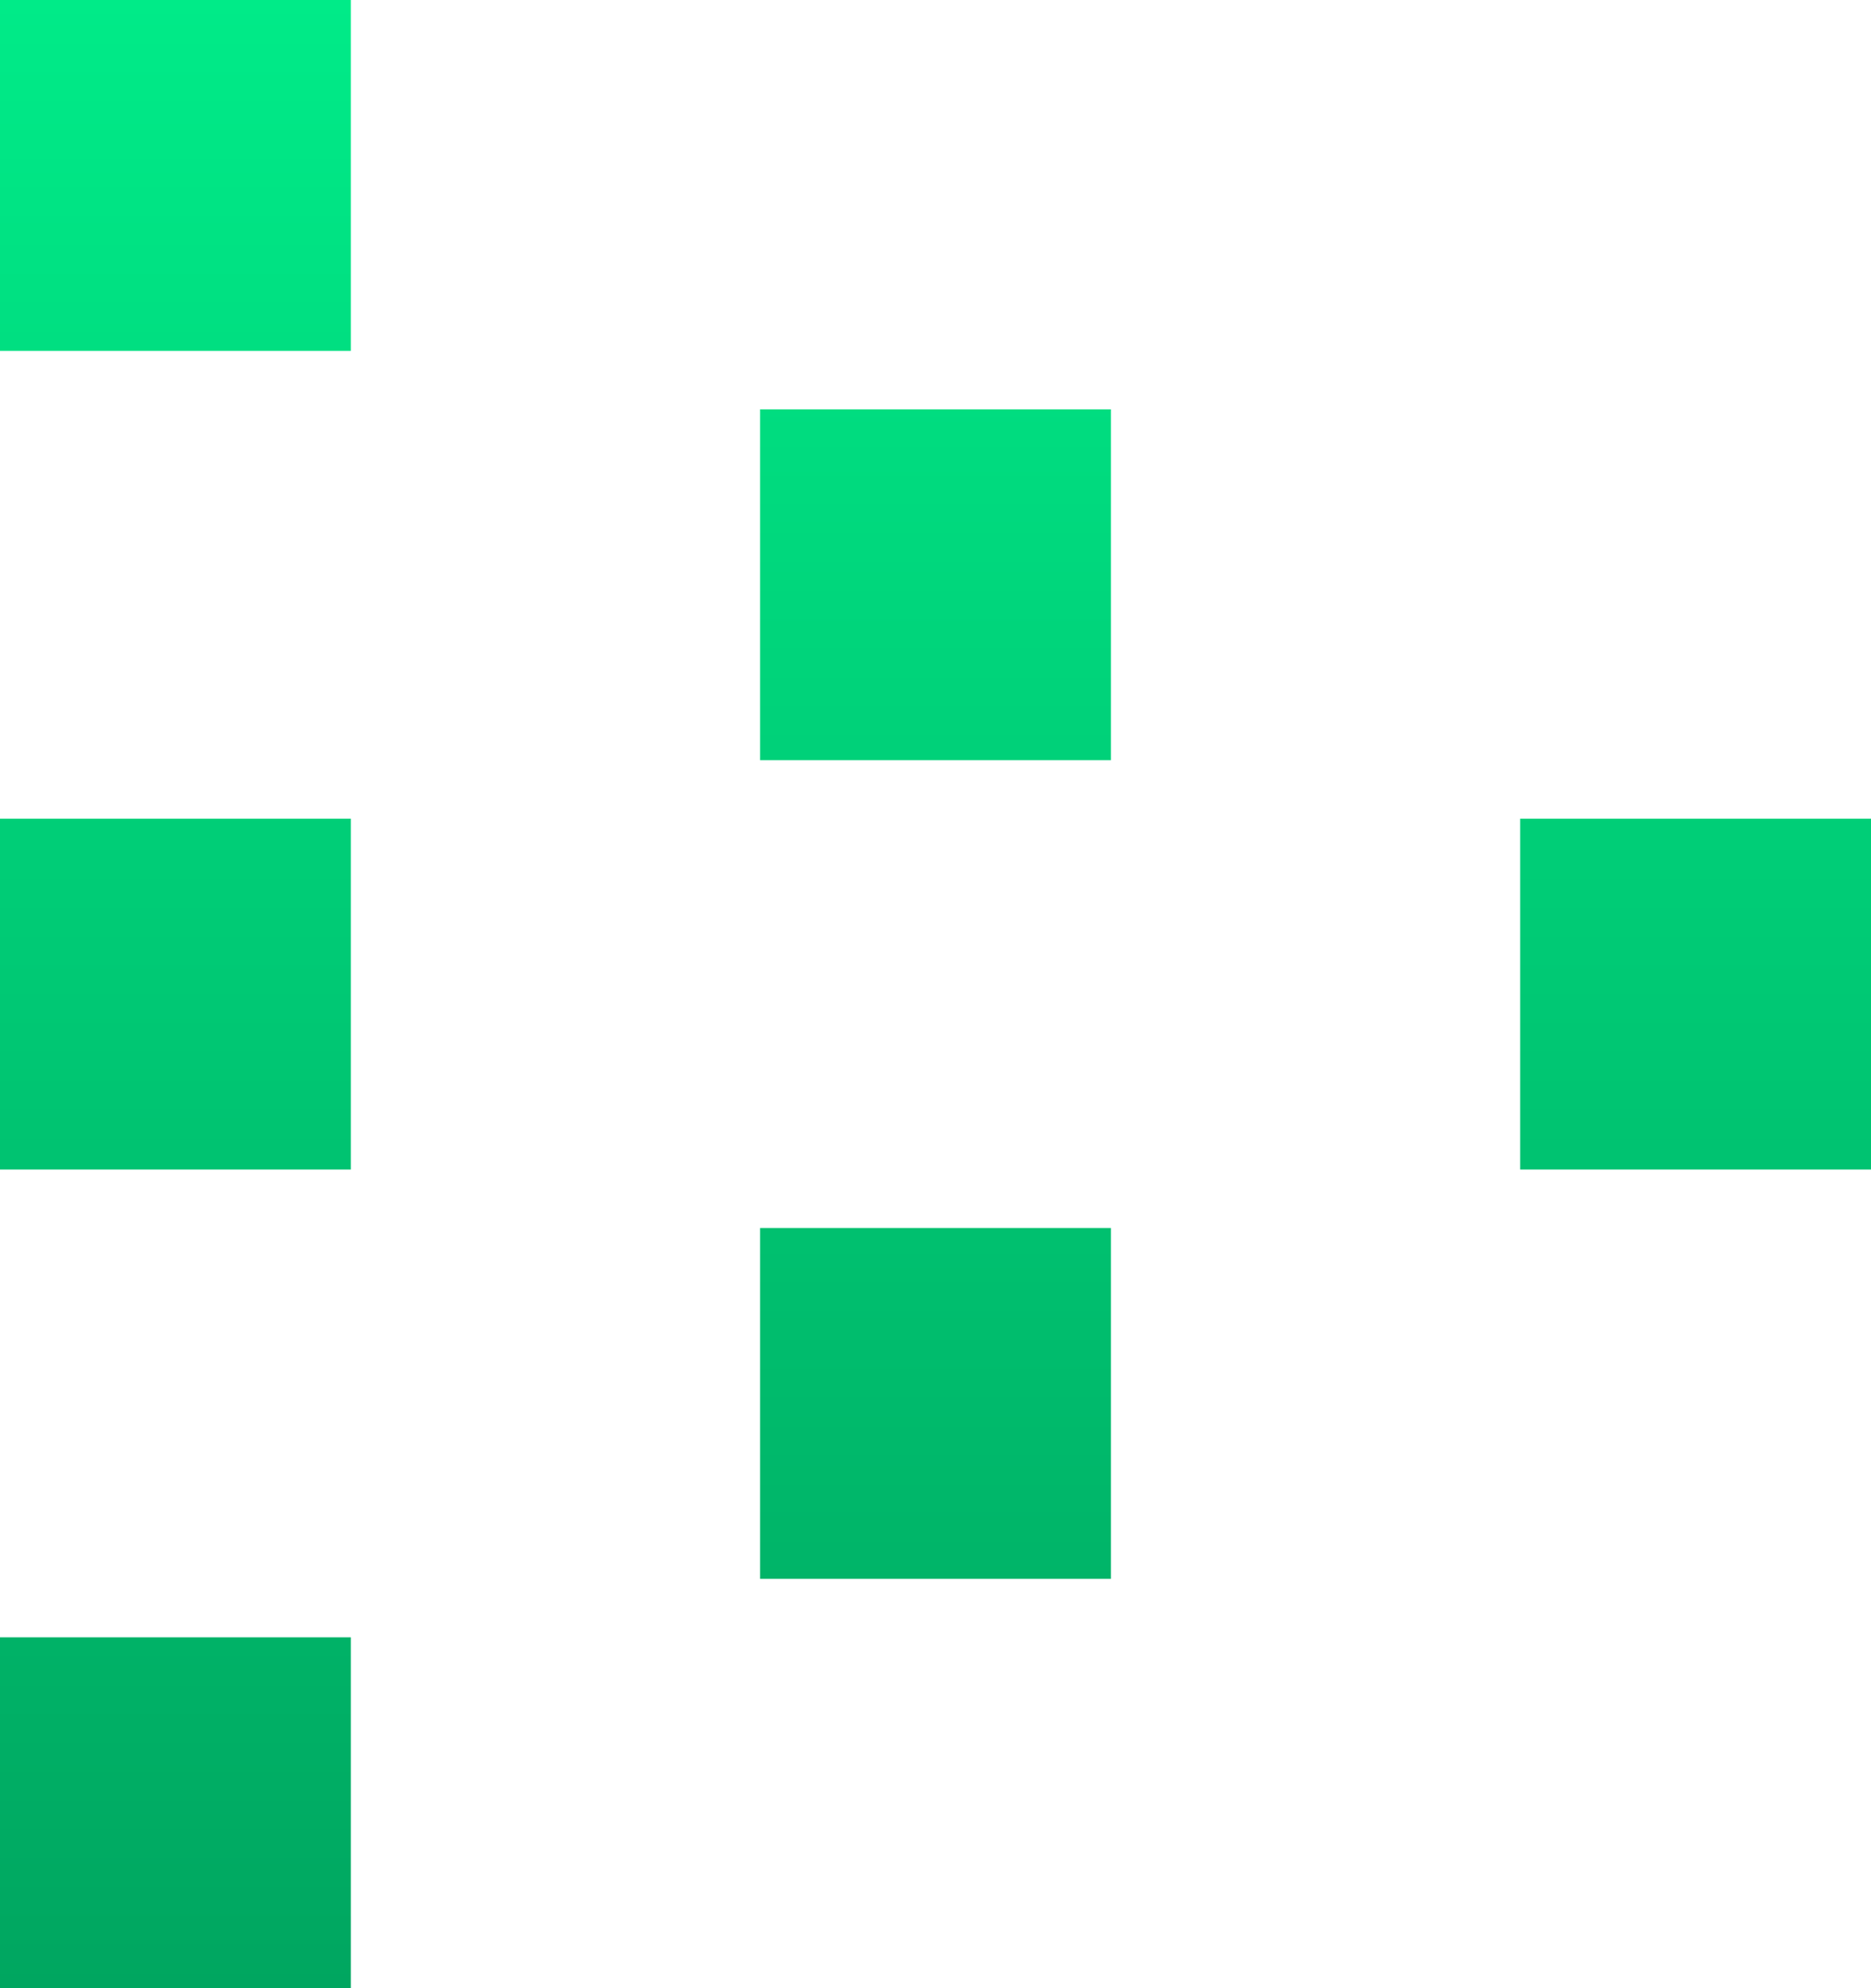
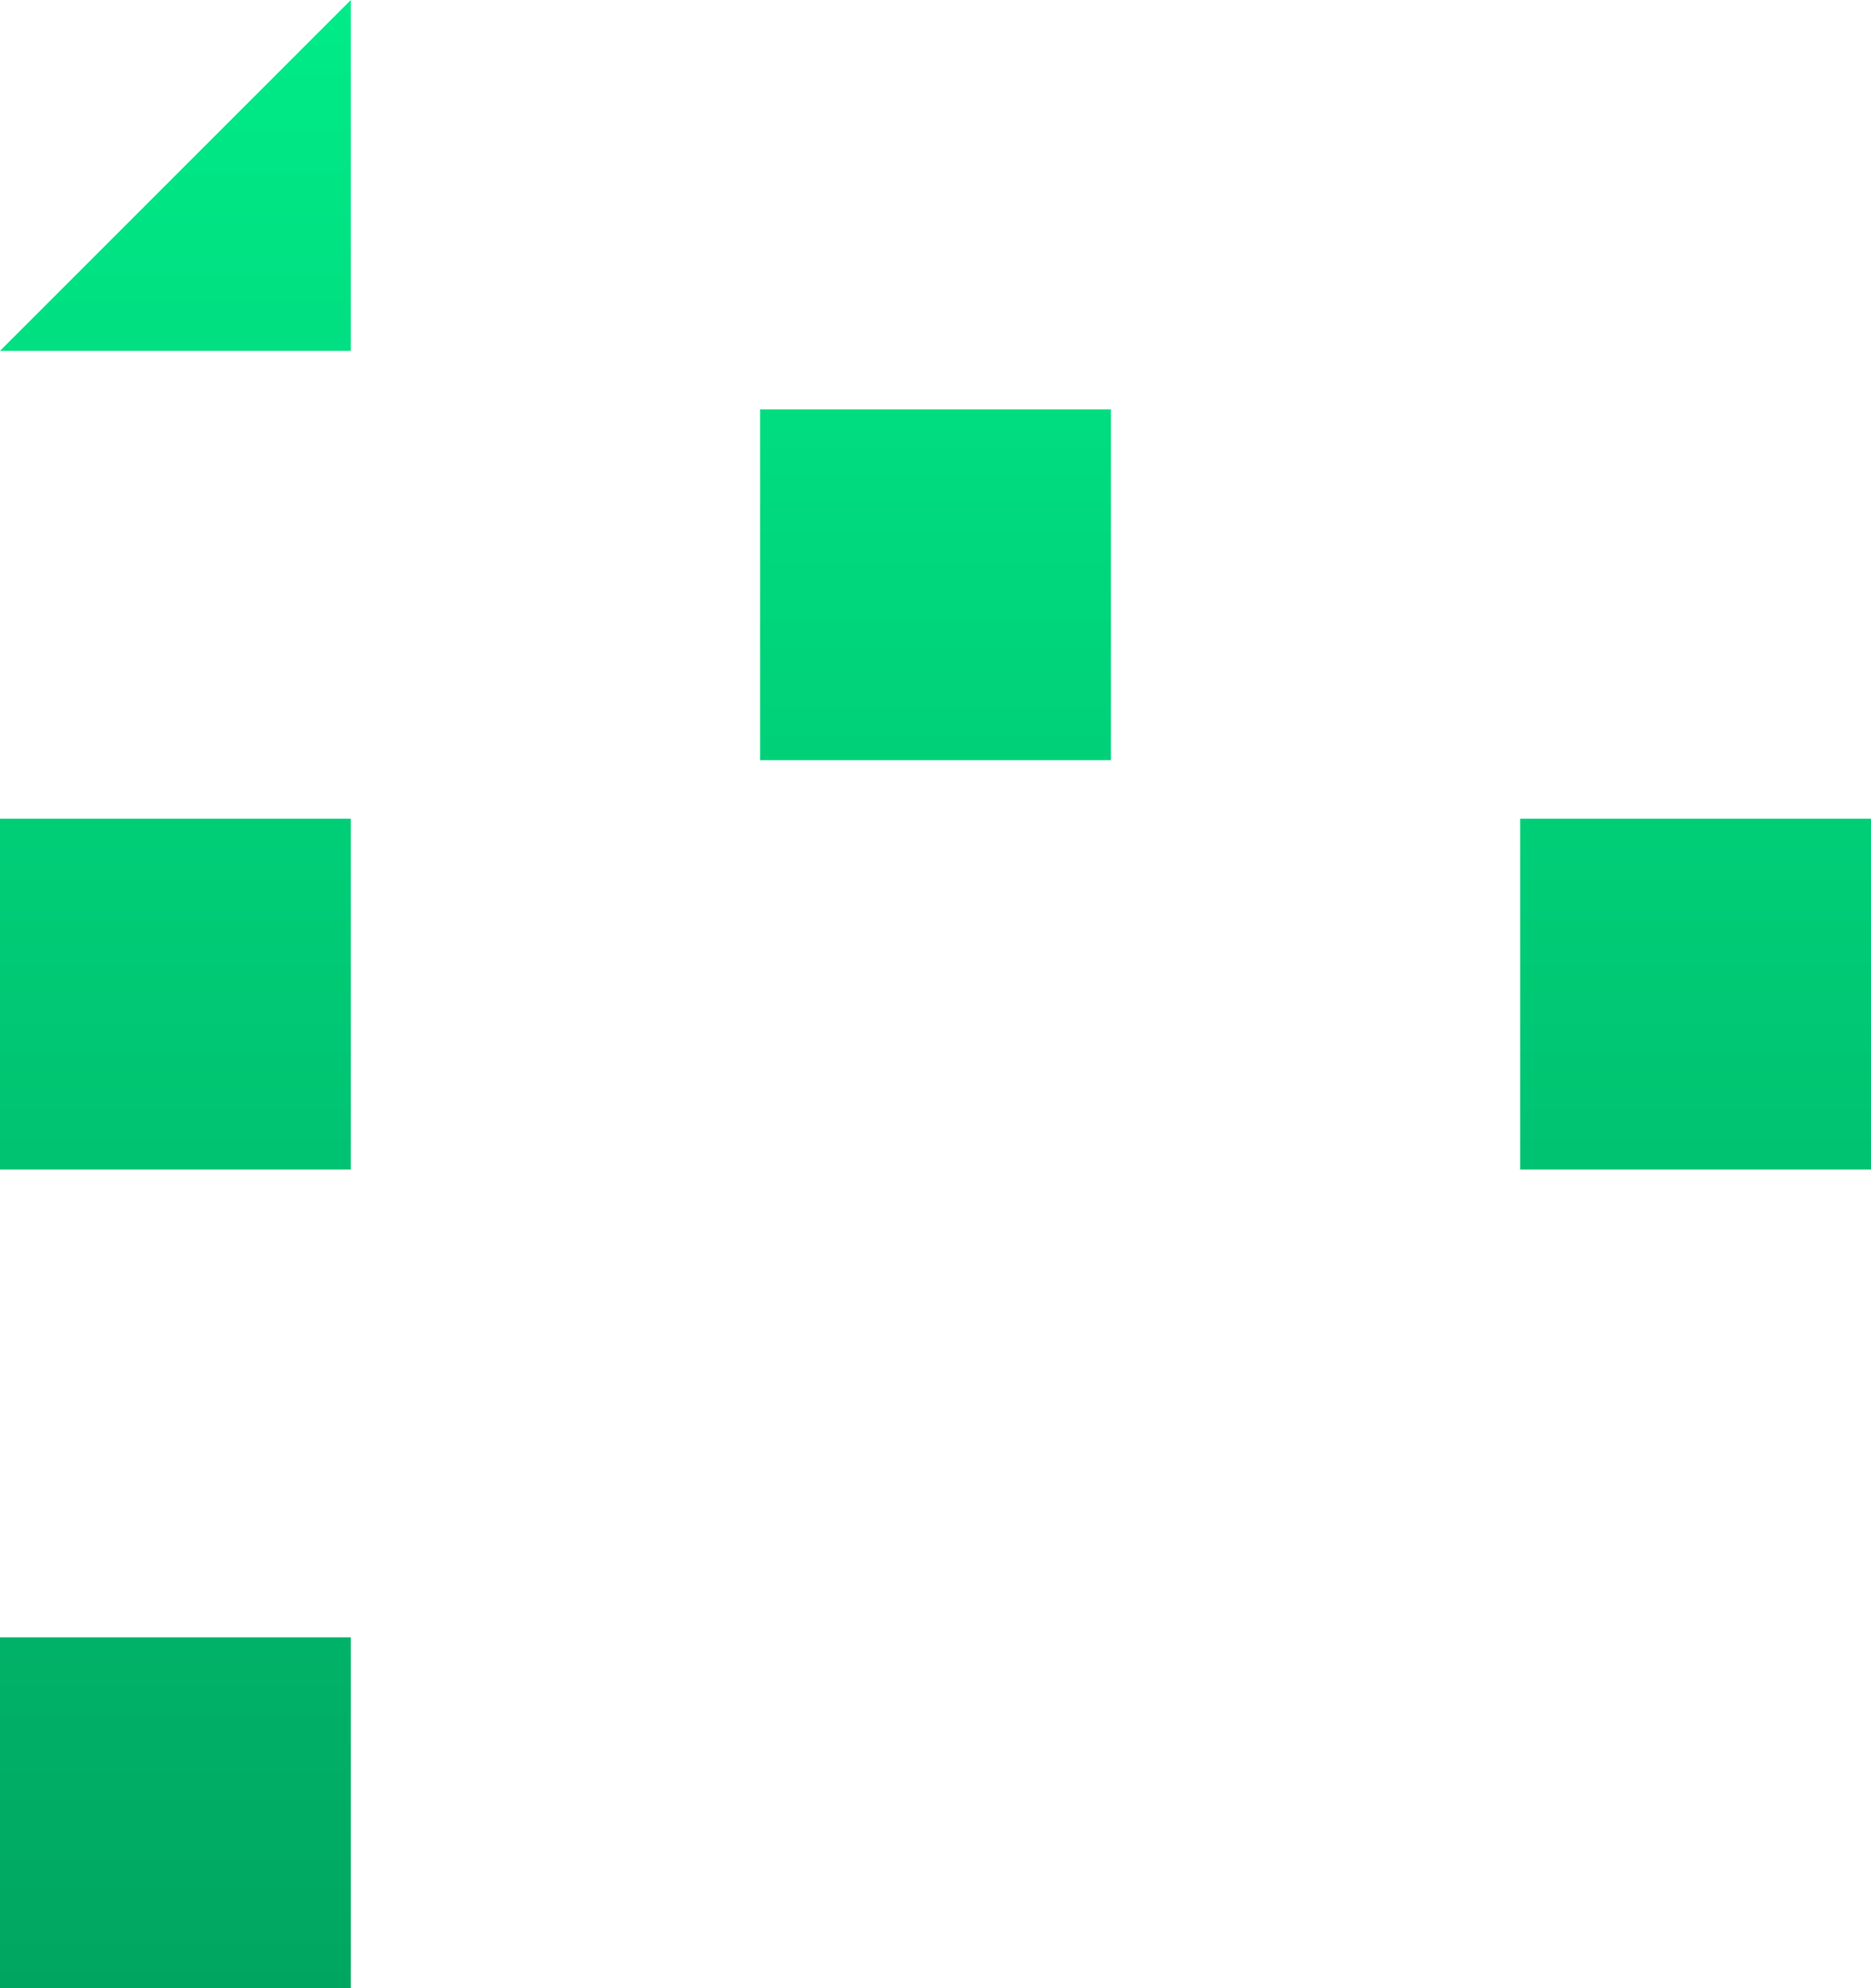
<svg xmlns="http://www.w3.org/2000/svg" width="640" height="680" viewBox="0 0 640 680" fill="none">
  <path d="M520 400V280H640V400H520Z" fill="url(#paint0_linear_530_4776)" />
  <path d="M260 260V140H380V260H260Z" fill="url(#paint1_linear_530_4776)" />
-   <path d="M260 540V420H380V540H260Z" fill="url(#paint2_linear_530_4776)" />
  <path d="M5.24537e-06 680L0 560H120V680H5.24537e-06Z" fill="url(#paint3_linear_530_4776)" />
  <path d="M5.24537e-06 400L0 280H120V400H5.24537e-06Z" fill="url(#paint4_linear_530_4776)" />
-   <path d="M5.24537e-06 120L0 5.24537e-06L120 0V120H5.24537e-06Z" fill="url(#paint5_linear_530_4776)" />
+   <path d="M5.24537e-06 120L120 0V120H5.24537e-06Z" fill="url(#paint5_linear_530_4776)" />
  <defs>
    <linearGradient id="paint0_linear_530_4776" x1="319.651" y1="679.989" x2="319.654" y2="-0" gradientUnits="userSpaceOnUse">
      <stop stop-color="#00A660" />
      <stop offset="1" stop-color="#00EB88" />
    </linearGradient>
    <linearGradient id="paint1_linear_530_4776" x1="319.651" y1="679.989" x2="319.654" y2="-0" gradientUnits="userSpaceOnUse">
      <stop stop-color="#00A660" />
      <stop offset="1" stop-color="#00EB88" />
    </linearGradient>
    <linearGradient id="paint2_linear_530_4776" x1="319.651" y1="679.989" x2="319.654" y2="-0" gradientUnits="userSpaceOnUse">
      <stop stop-color="#00A660" />
      <stop offset="1" stop-color="#00EB88" />
    </linearGradient>
    <linearGradient id="paint3_linear_530_4776" x1="319.651" y1="679.989" x2="319.654" y2="-0" gradientUnits="userSpaceOnUse">
      <stop stop-color="#00A660" />
      <stop offset="1" stop-color="#00EB88" />
    </linearGradient>
    <linearGradient id="paint4_linear_530_4776" x1="319.651" y1="679.989" x2="319.654" y2="-0" gradientUnits="userSpaceOnUse">
      <stop stop-color="#00A660" />
      <stop offset="1" stop-color="#00EB88" />
    </linearGradient>
    <linearGradient id="paint5_linear_530_4776" x1="319.651" y1="679.989" x2="319.654" y2="-0" gradientUnits="userSpaceOnUse">
      <stop stop-color="#00A660" />
      <stop offset="1" stop-color="#00EB88" />
    </linearGradient>
  </defs>
</svg>